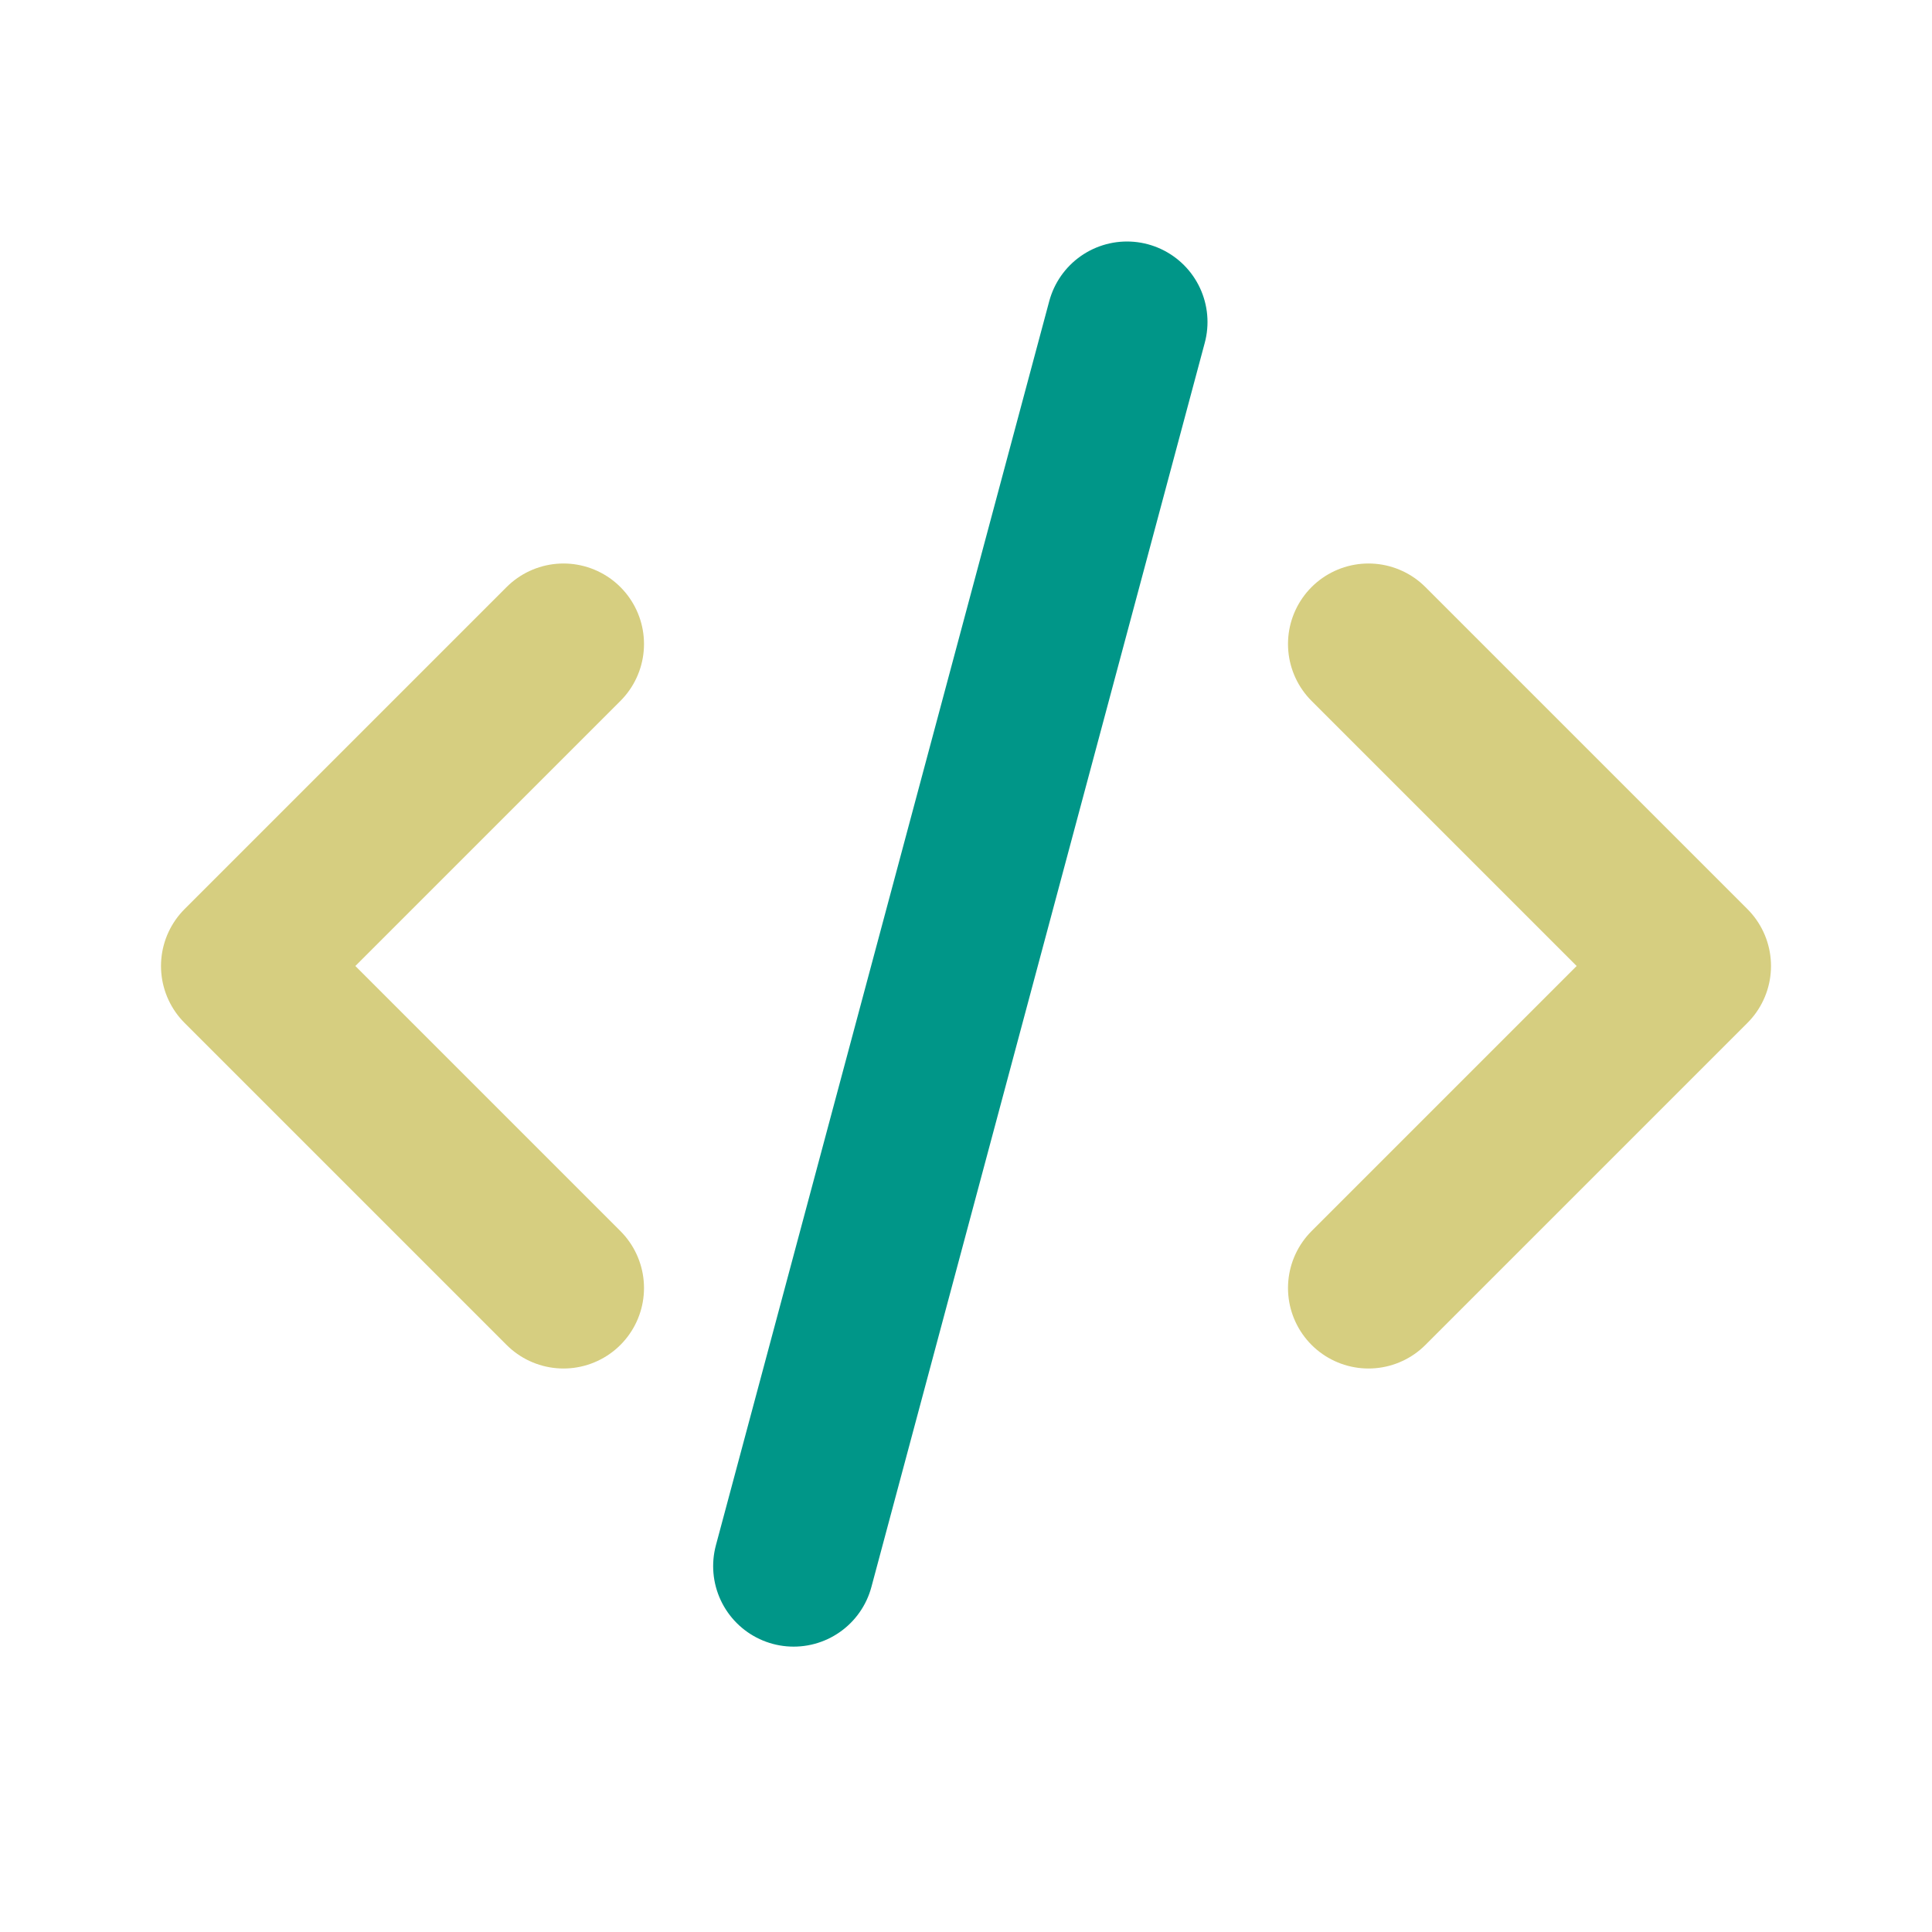
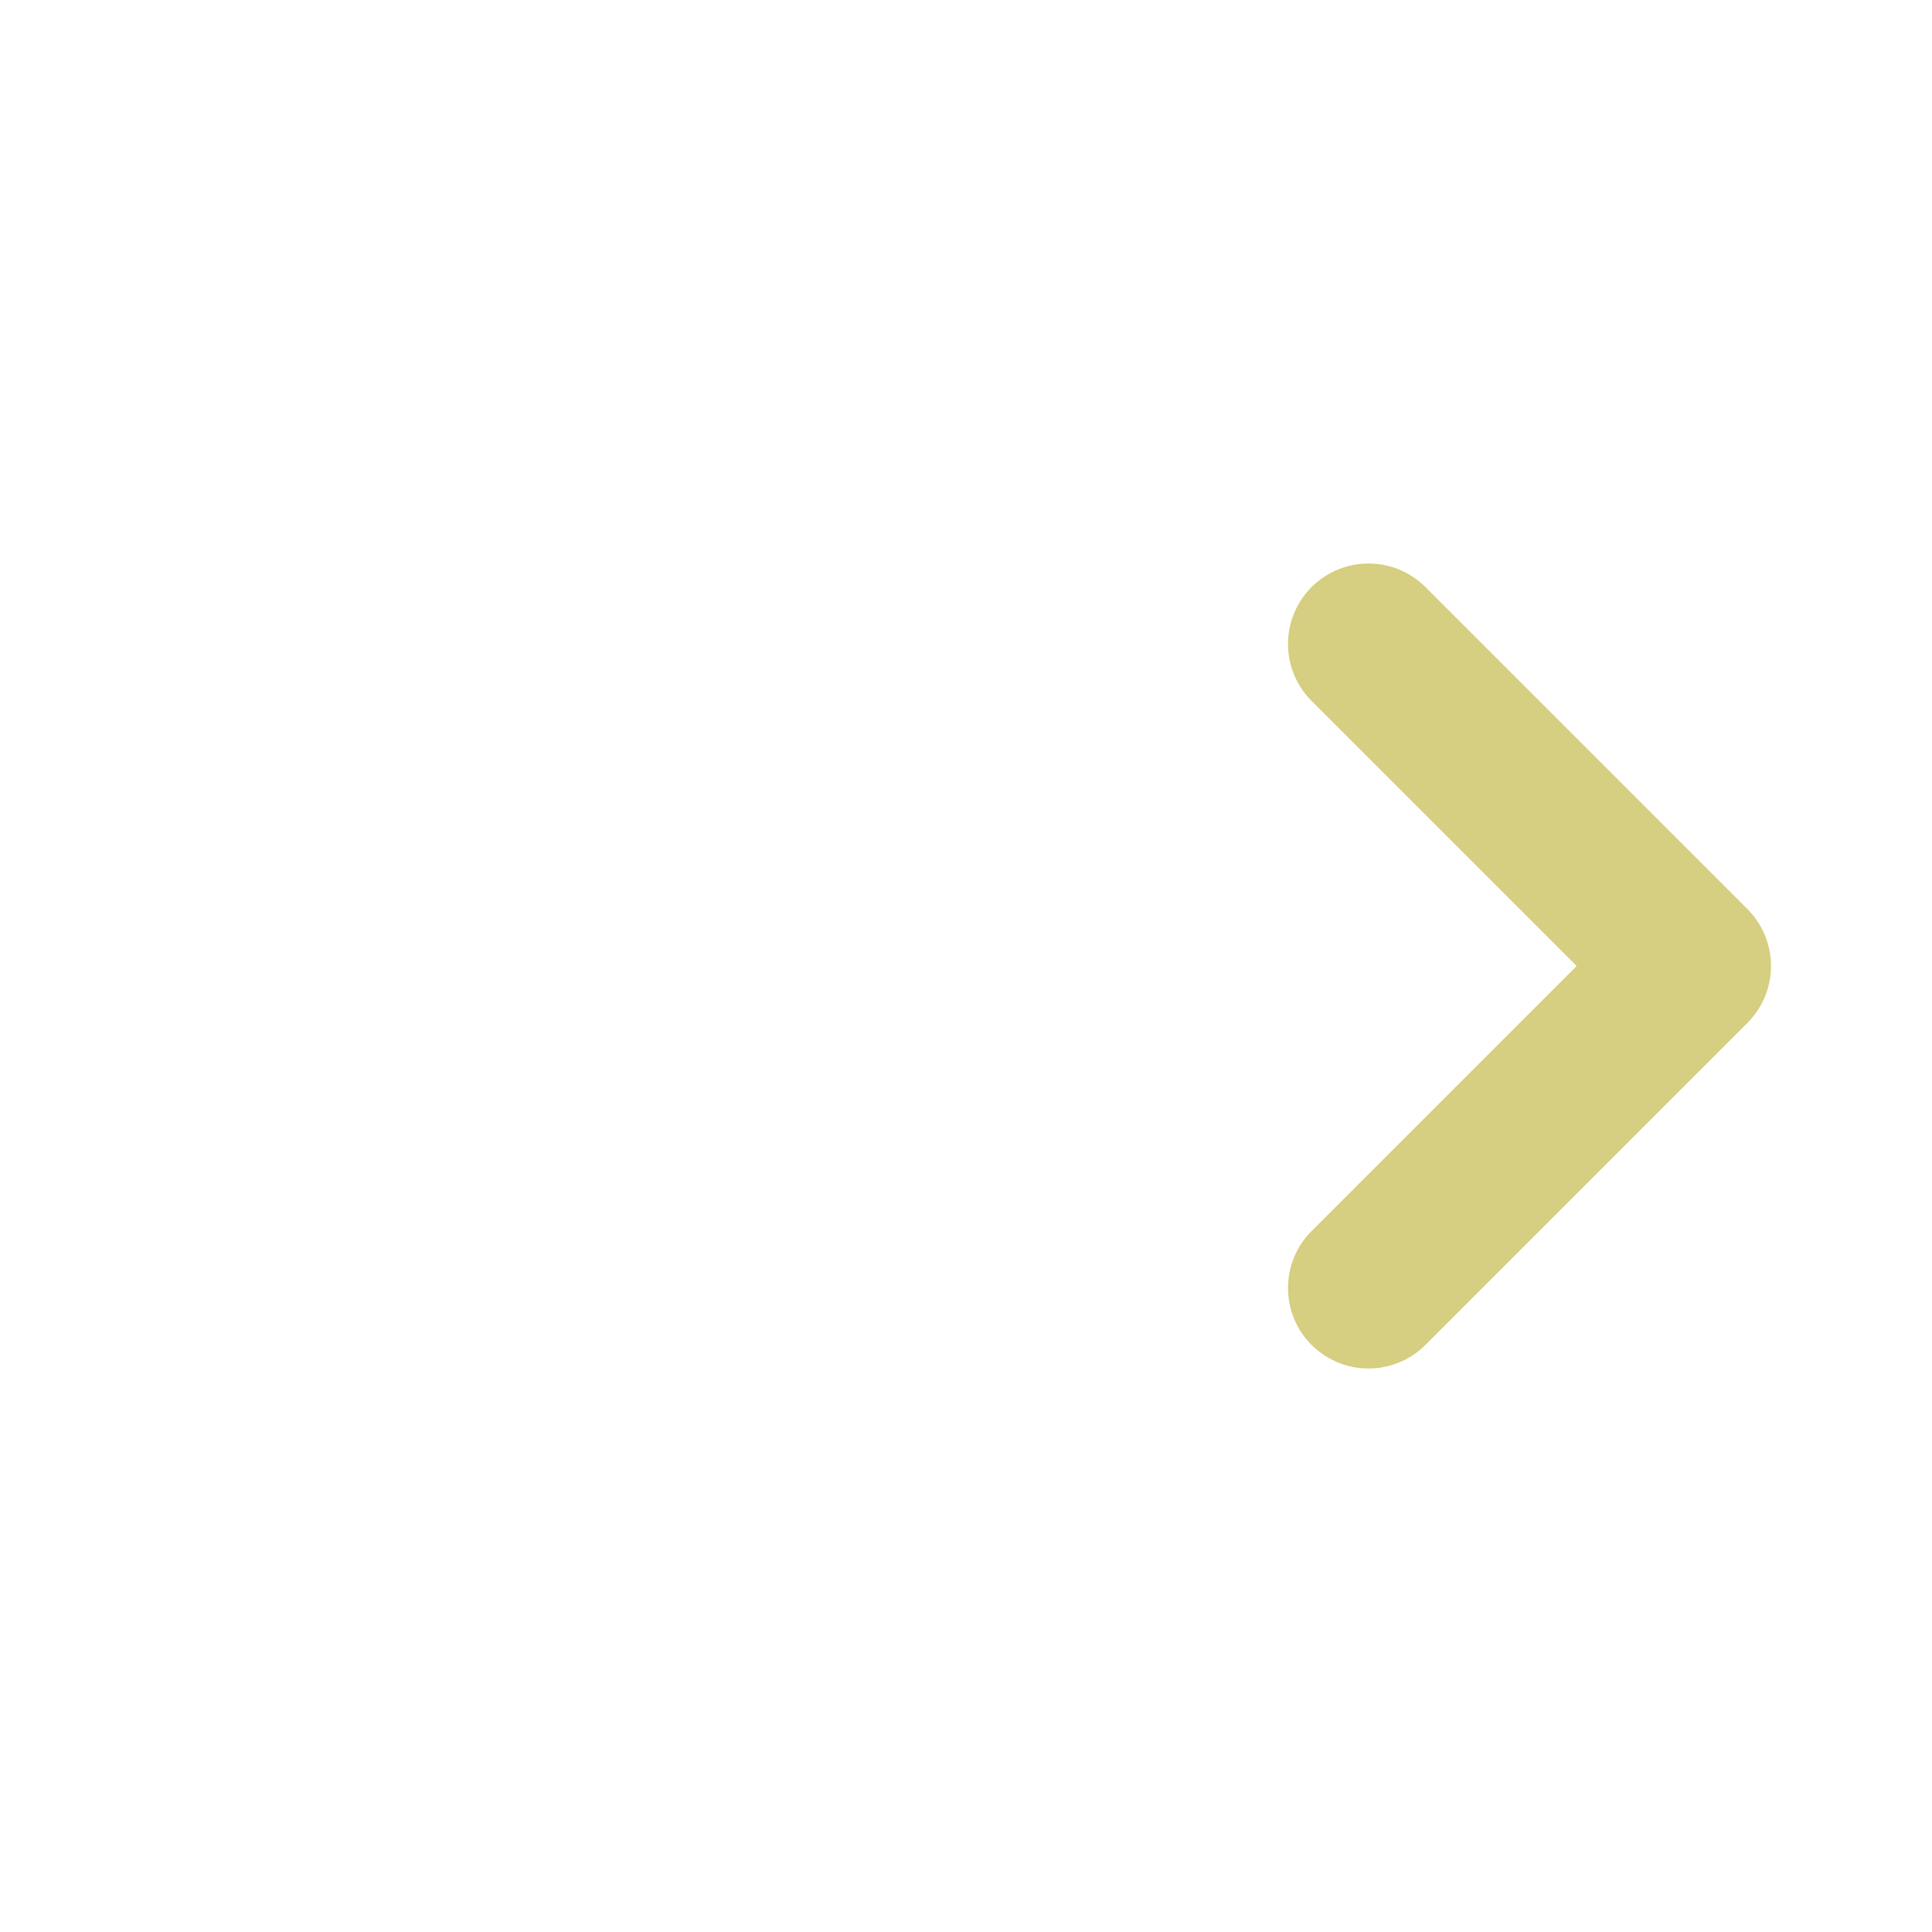
<svg xmlns="http://www.w3.org/2000/svg" xmlns:ns1="http://sodipodi.sourceforge.net/DTD/sodipodi-0.dtd" xmlns:ns2="http://www.inkscape.org/namespaces/inkscape" width="800px" height="800px" viewBox="0 0 24 24" fill="none" version="1.1" id="svg8" ns1:docname="code-tech.svg" ns2:version="1.2 (dc2aeda, 2022-05-15)">
  <defs id="defs12" />
  <ns1:namedview id="namedview10" pagecolor="#ffffff" bordercolor="#999999" borderopacity="1" ns2:showpageshadow="0" ns2:pageopacity="0" ns2:pagecheckerboard="0" ns2:deskcolor="#d1d1d1" showgrid="false" ns2:zoom="0.295" ns2:cx="413.55932" ns2:cy="418.64407" ns2:window-width="1329" ns2:window-height="773" ns2:window-x="0" ns2:window-y="25" ns2:window-maximized="0" ns2:current-layer="svg8" />
-   <path d="M7 8L3 12L7 16" stroke="#000000" stroke-width="2" stroke-linecap="round" stroke-linejoin="round" id="path2" style="stroke:#d6ce80;stroke-opacity:1" />
  <path d="M17 8L21 12L17 16" stroke="#000000" stroke-width="2" stroke-linecap="round" stroke-linejoin="round" id="path4" style="stroke:#d6ce80;stroke-opacity:1" />
-   <path d="M14 4L9.859 19.455" stroke="#000000" stroke-width="2" stroke-linecap="round" stroke-linejoin="round" id="path6" style="stroke:#009688;stroke-opacity:1" />
</svg>